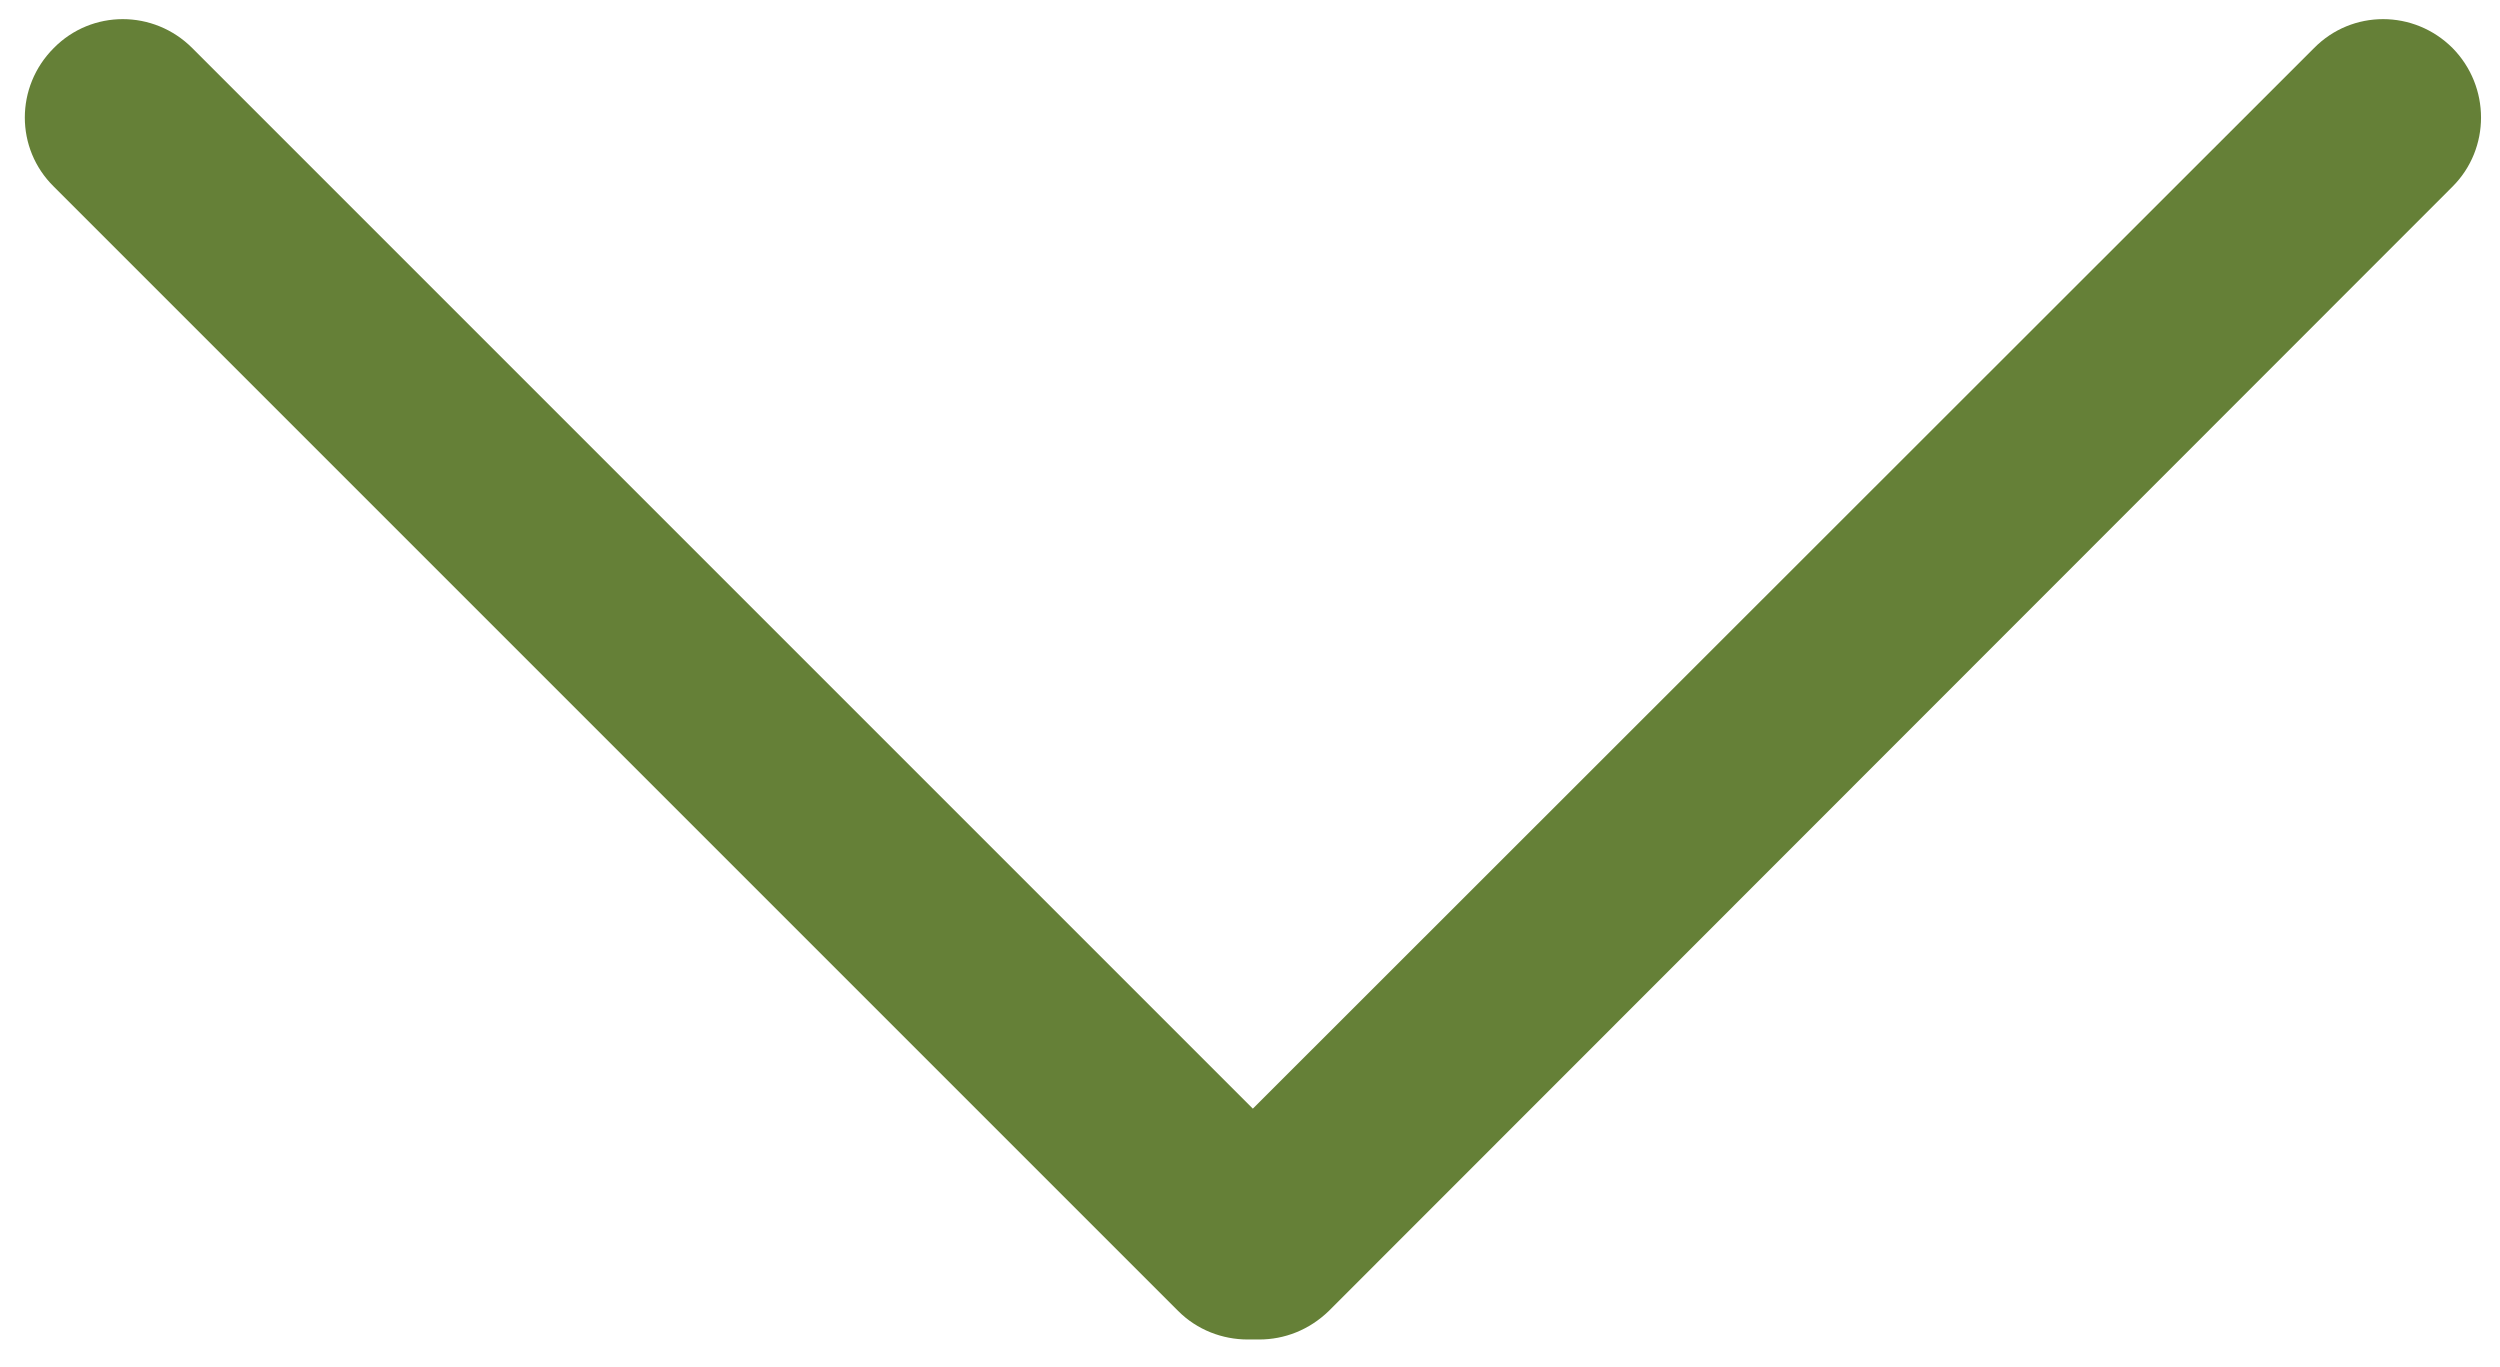
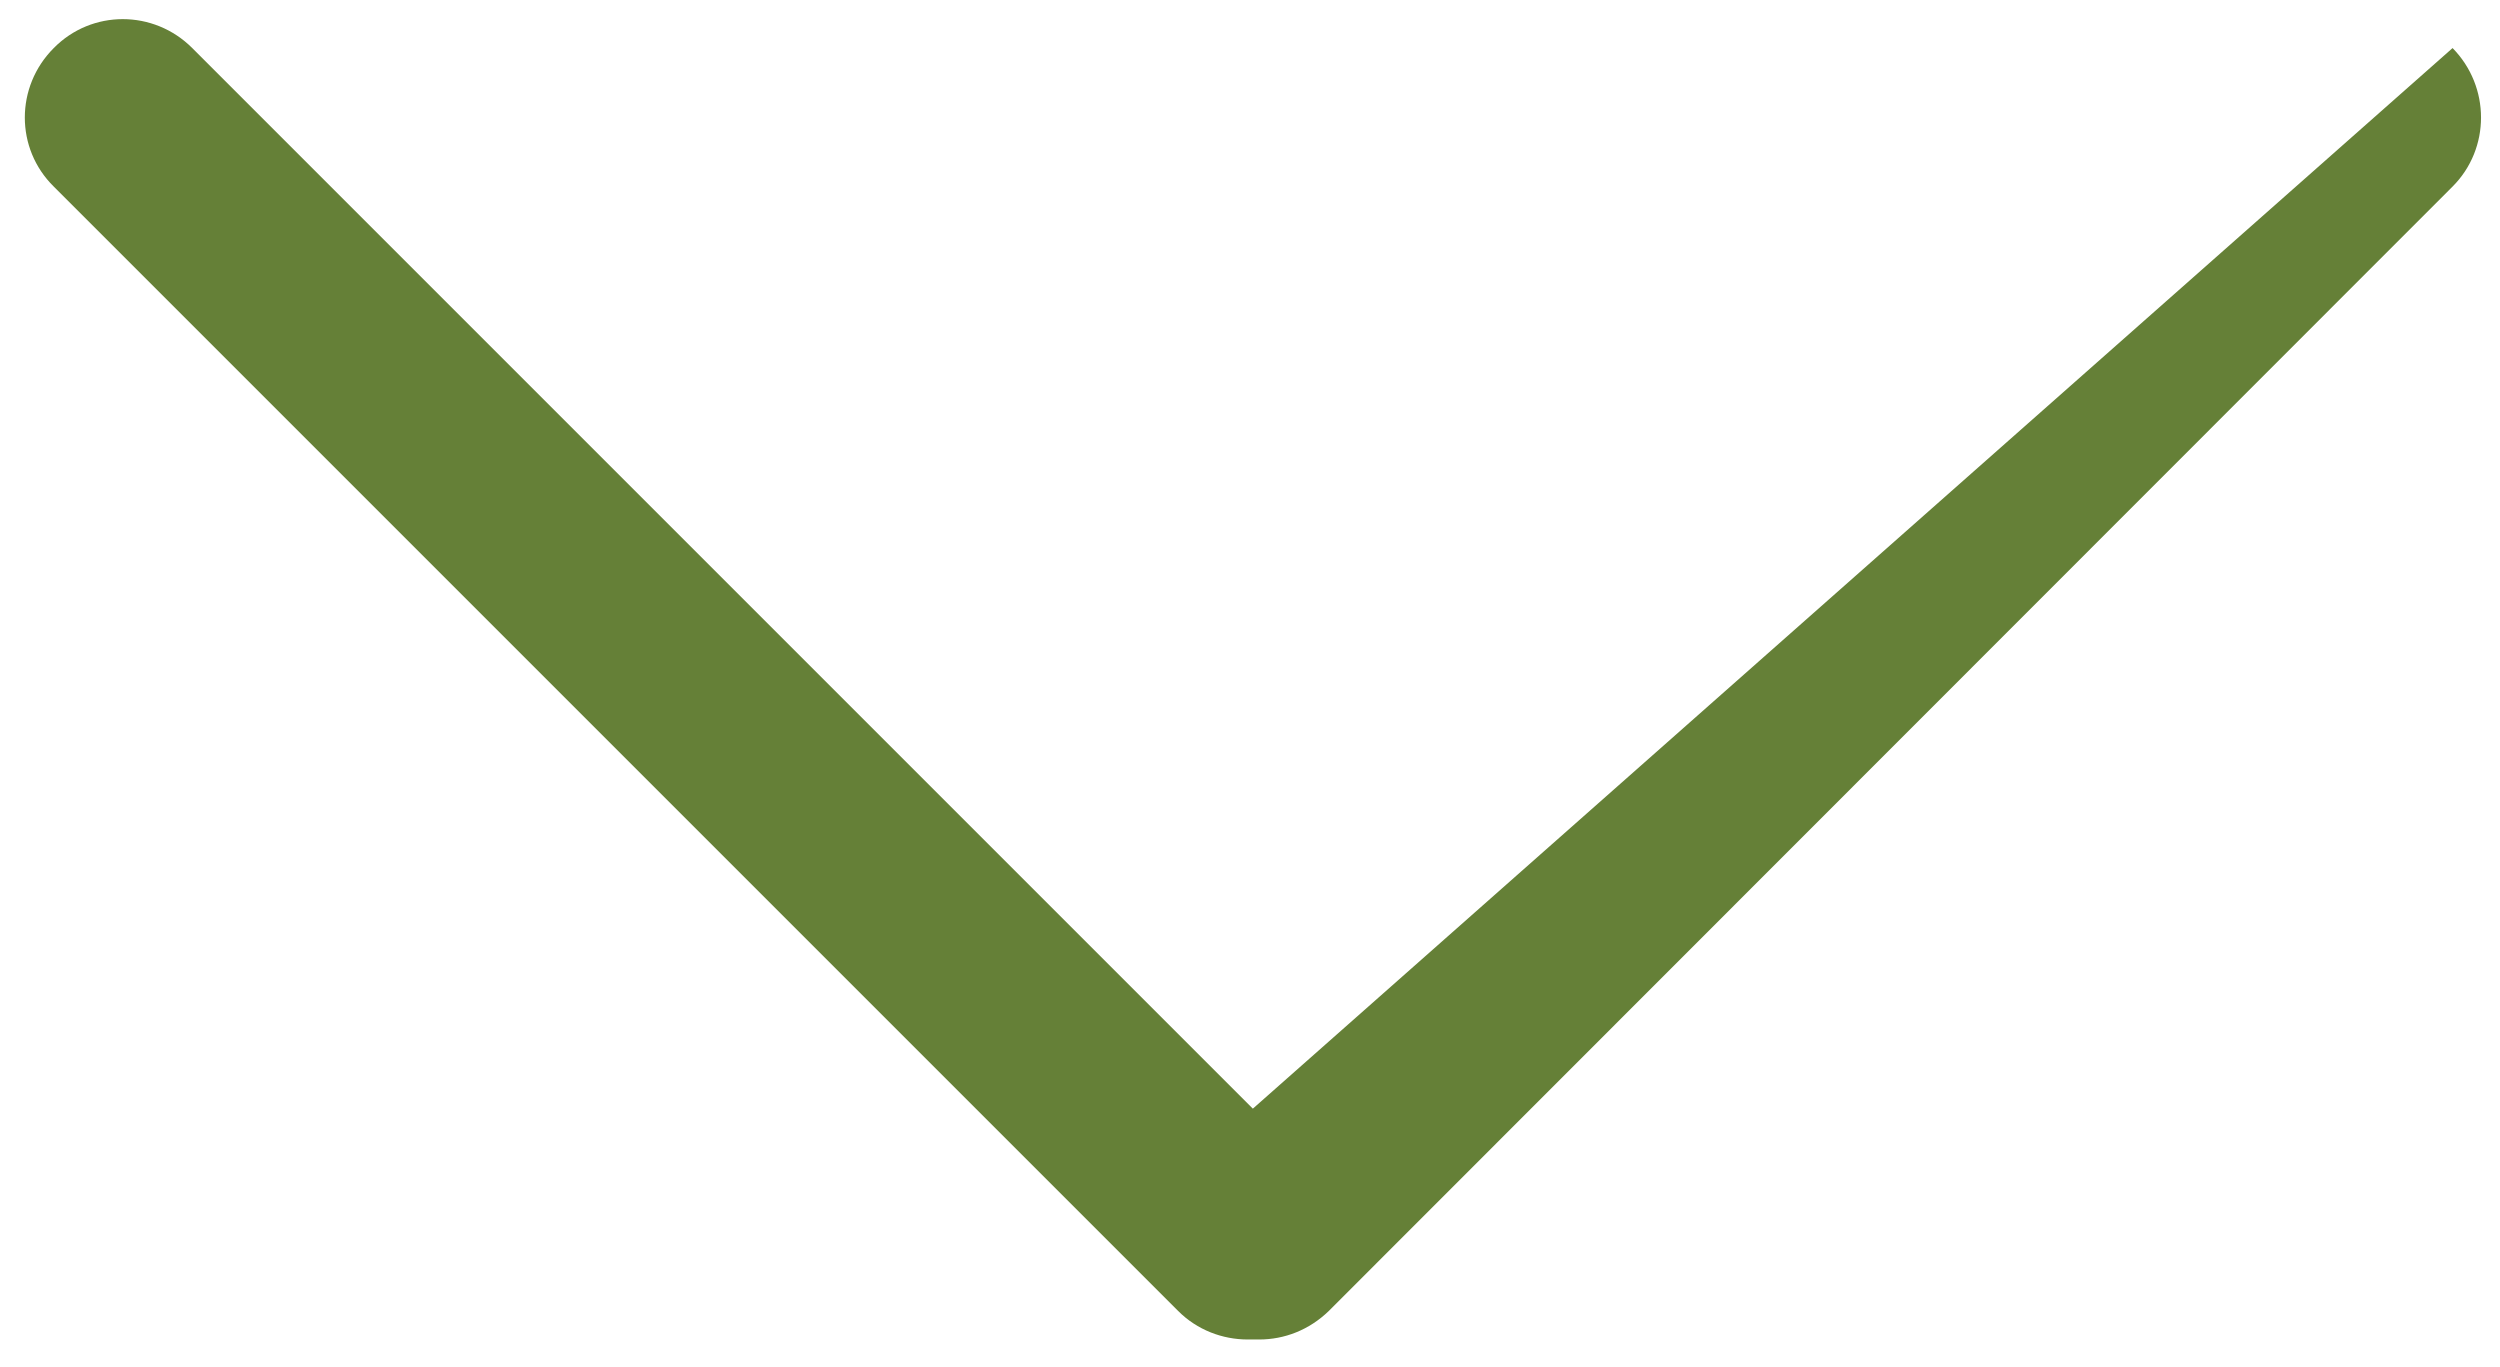
<svg xmlns="http://www.w3.org/2000/svg" version="1.1" id="Layer_1" x="0px" y="0px" viewBox="0 0 395.3 216.1" style="enable-background:new 0 0 395.3 216.1;" xml:space="preserve">
  <style type="text/css">
	.st0{fill:#658037;}
</style>
-   <path class="st0" d="M387.8,7.6c-6.1-6.1-15.9-6.1-21.9,0L198.1,175.3L30.4,7.6c-6.1-6.1-15.9-6.1-21.9,0c-6.1,6.1-6.1,15.9,0,21.9  l177.8,177.8c3,3,7,4.5,11,4.5c0.3,0,0.6,0,0.9,0c0.3,0,0.6,0,0.9,0c4,0,7.9-1.5,11-4.5L387.8,29.5C393.8,23.5,393.8,13.7,387.8,7.6  z" />
+   <path class="st0" d="M387.8,7.6L198.1,175.3L30.4,7.6c-6.1-6.1-15.9-6.1-21.9,0c-6.1,6.1-6.1,15.9,0,21.9  l177.8,177.8c3,3,7,4.5,11,4.5c0.3,0,0.6,0,0.9,0c0.3,0,0.6,0,0.9,0c4,0,7.9-1.5,11-4.5L387.8,29.5C393.8,23.5,393.8,13.7,387.8,7.6  z" />
</svg>